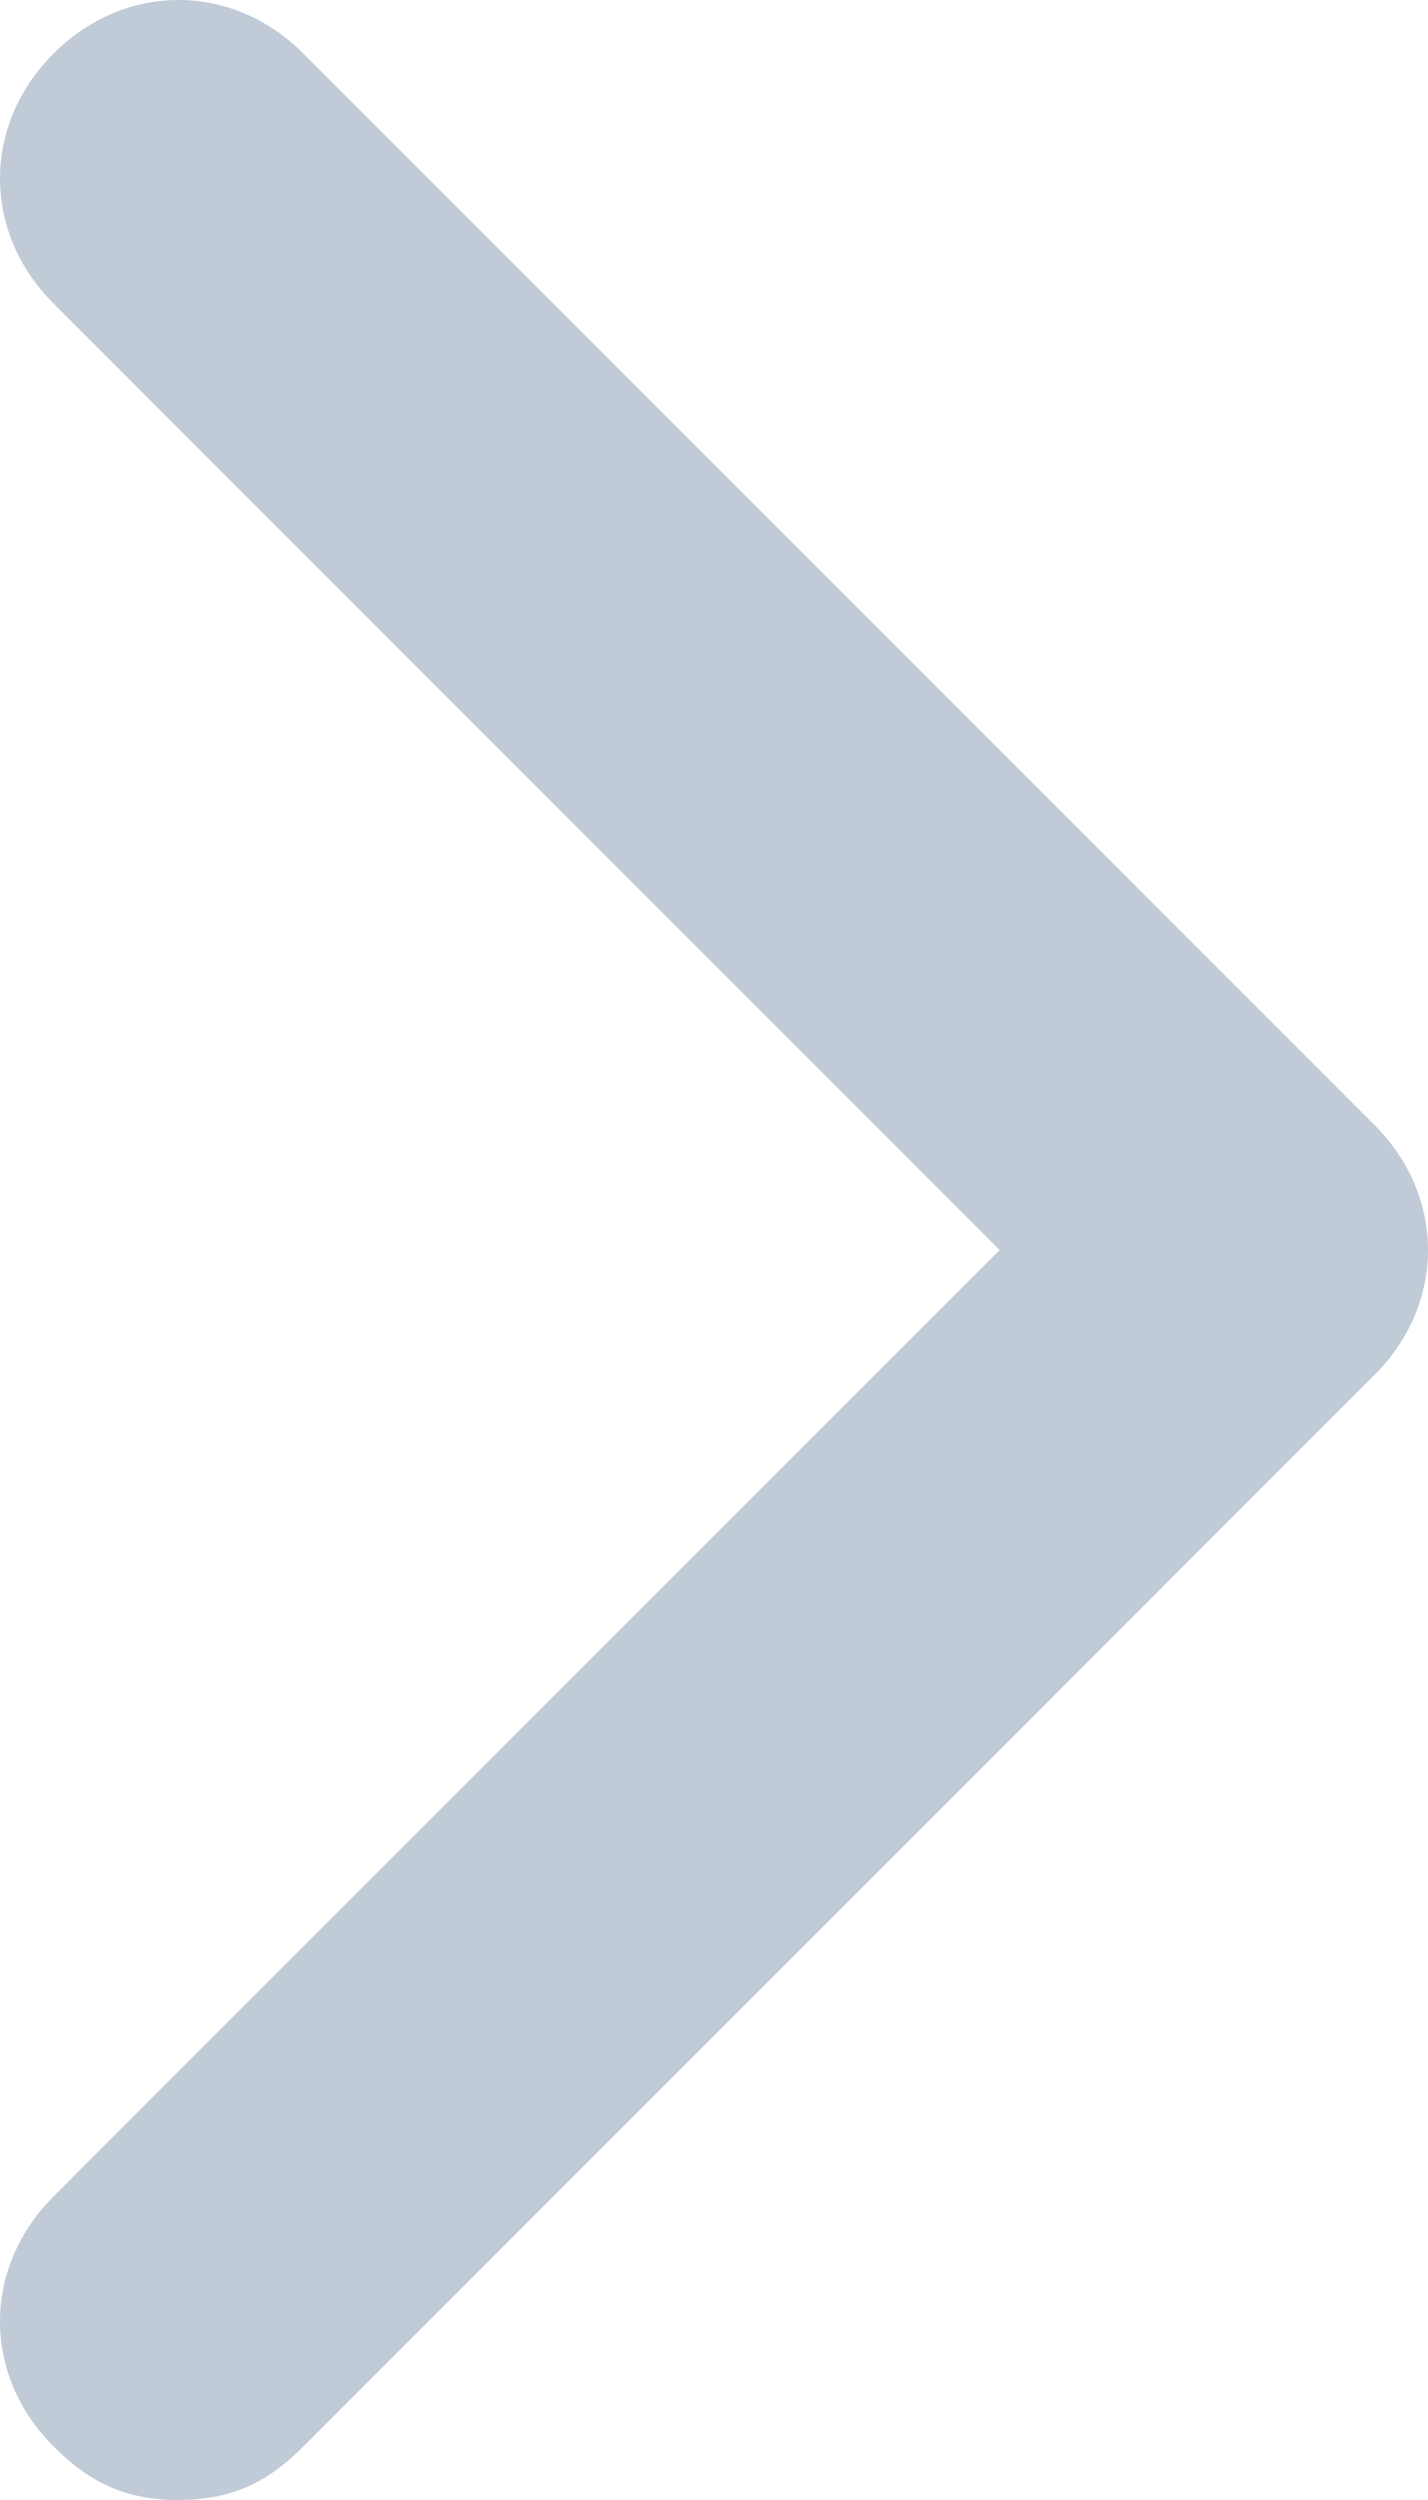
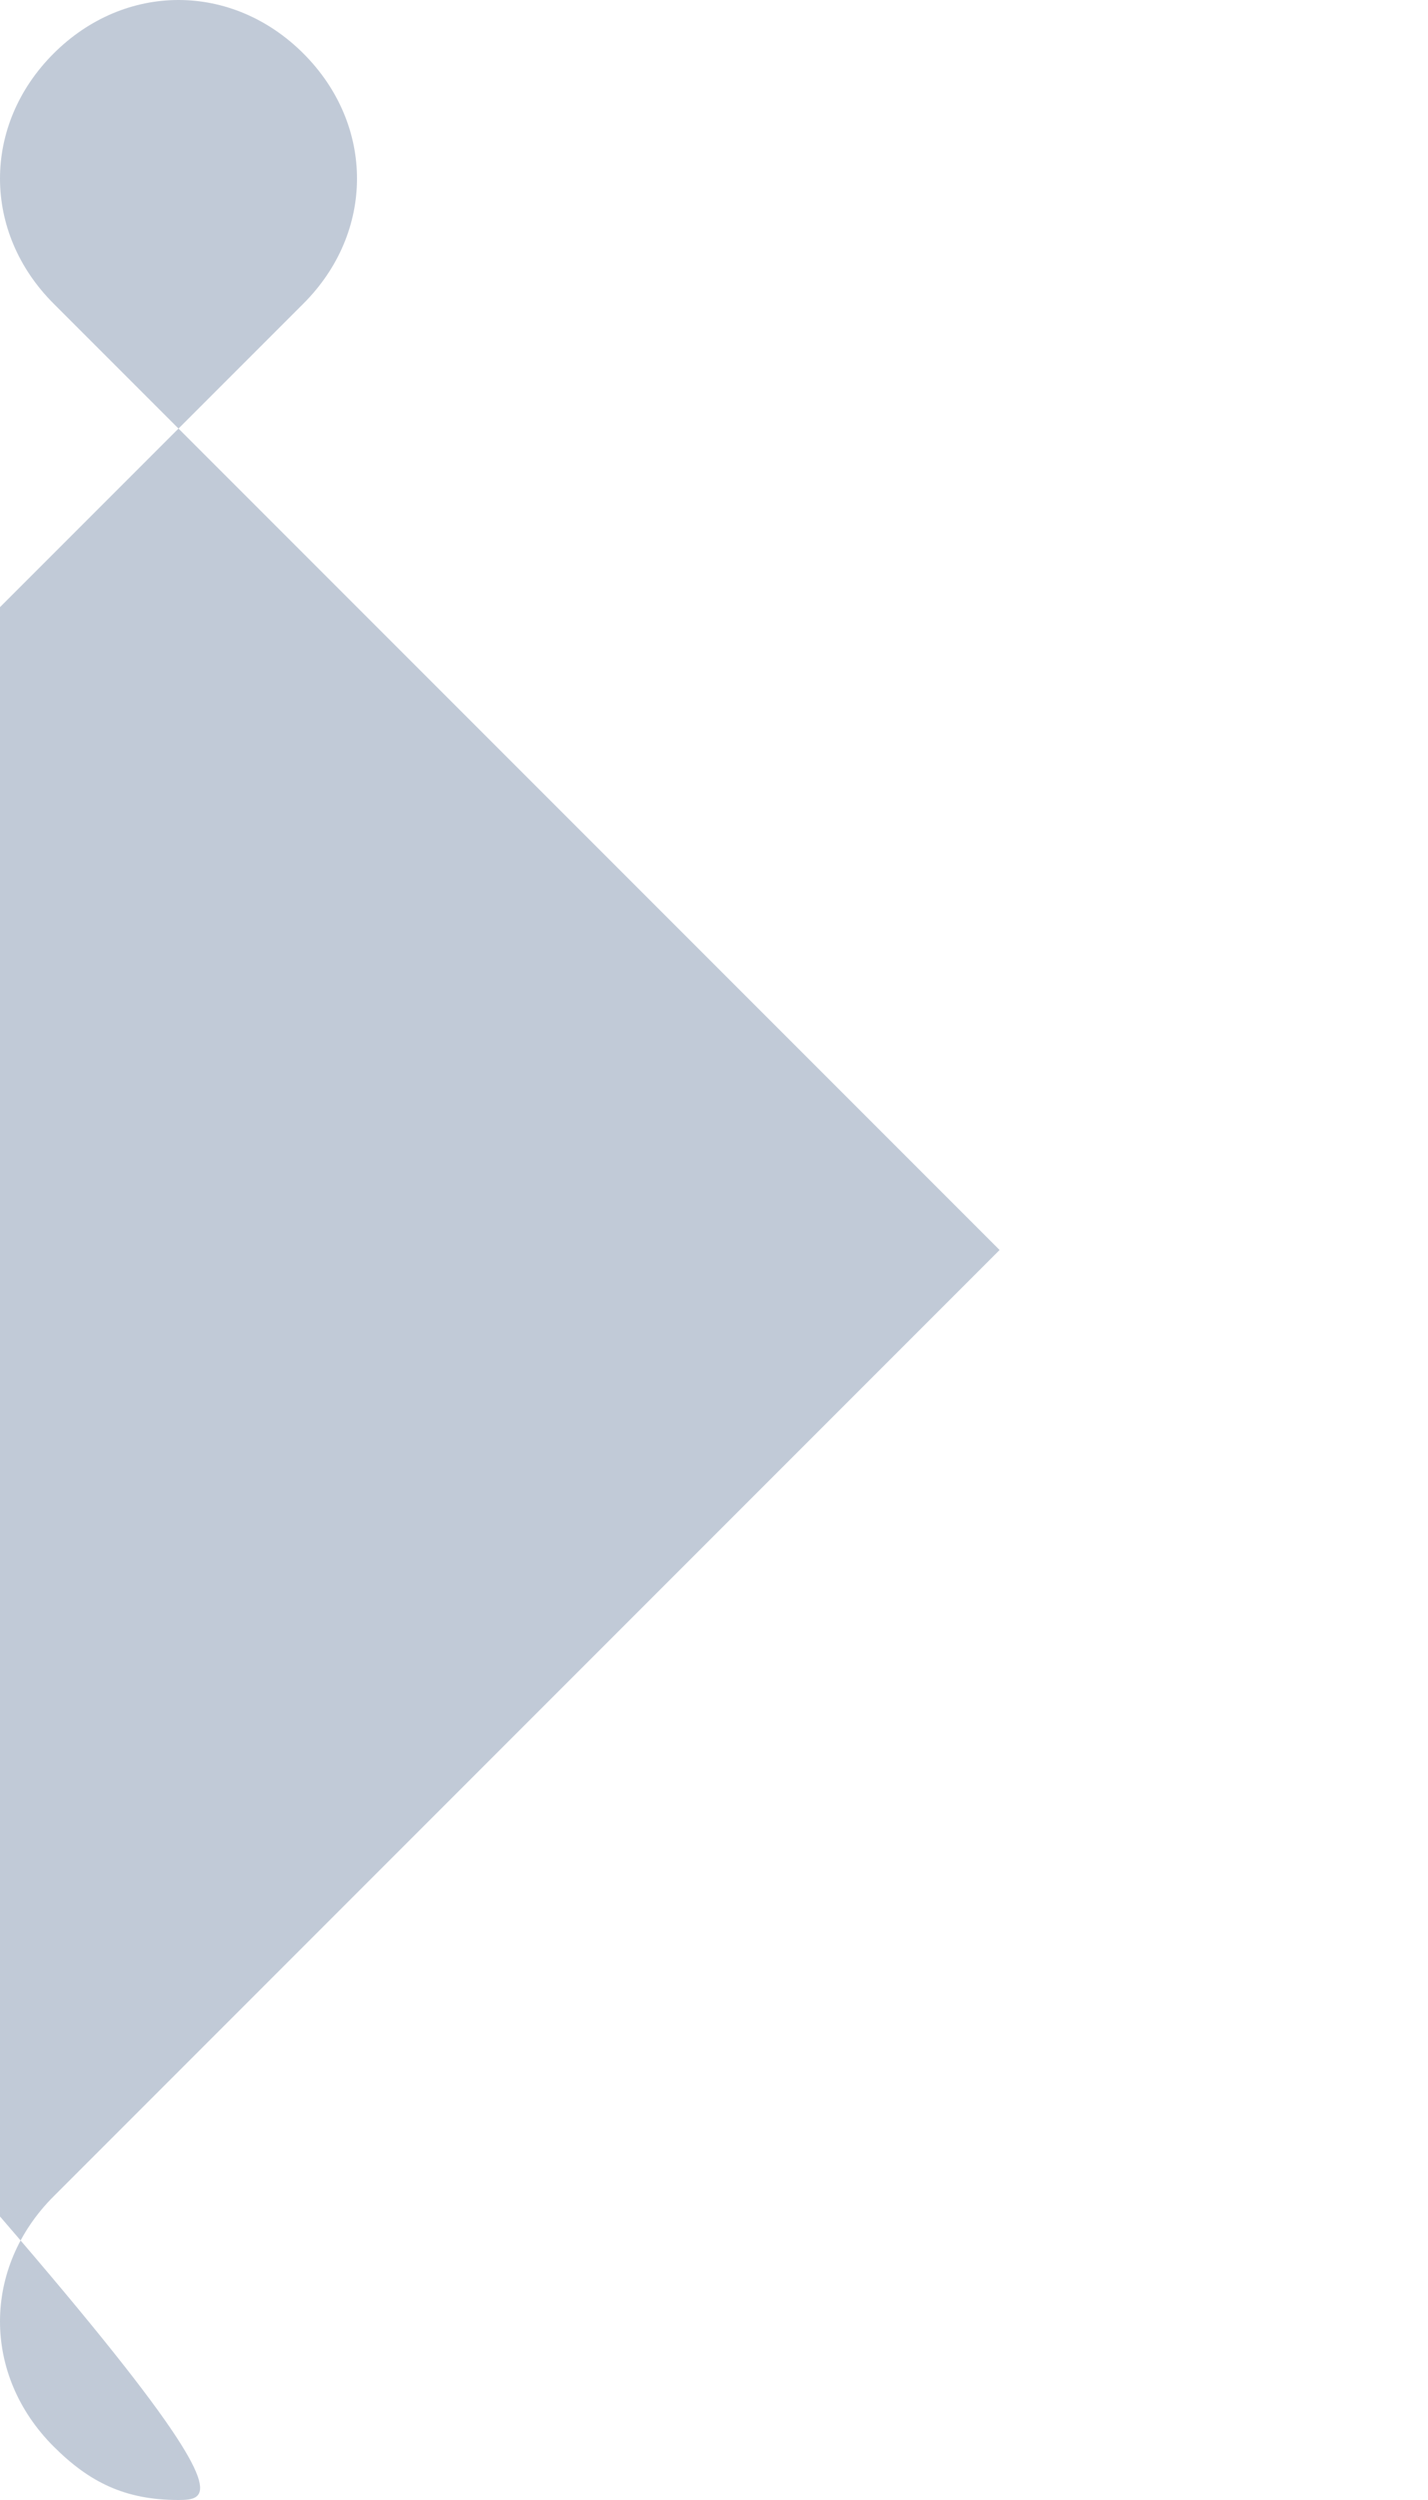
<svg xmlns="http://www.w3.org/2000/svg" version="1.1" id="Layer_1" x="0px" y="0px" viewBox="0 0 8 14" style="enable-background:new 0 0 8 14;" xml:space="preserve">
  <style type="text/css">
	.st0{opacity:0.5;fill:#8497B0;}
</style>
-   <path class="st0" d="M1,14c-0.3,0-0.5-0.1-0.7-0.3c-0.4-0.4-0.4-1,0-1.4L5.6,7L0.3,1.7c-0.4-0.4-0.4-1,0-1.4s1-0.4,1.4,0l6,6  c0.4,0.4,0.4,1,0,1.4l-6,6C1.5,13.9,1.3,14,1,14z" />
+   <path class="st0" d="M1,14c-0.3,0-0.5-0.1-0.7-0.3c-0.4-0.4-0.4-1,0-1.4L5.6,7L0.3,1.7c-0.4-0.4-0.4-1,0-1.4s1-0.4,1.4,0c0.4,0.4,0.4,1,0,1.4l-6,6C1.5,13.9,1.3,14,1,14z" />
</svg>